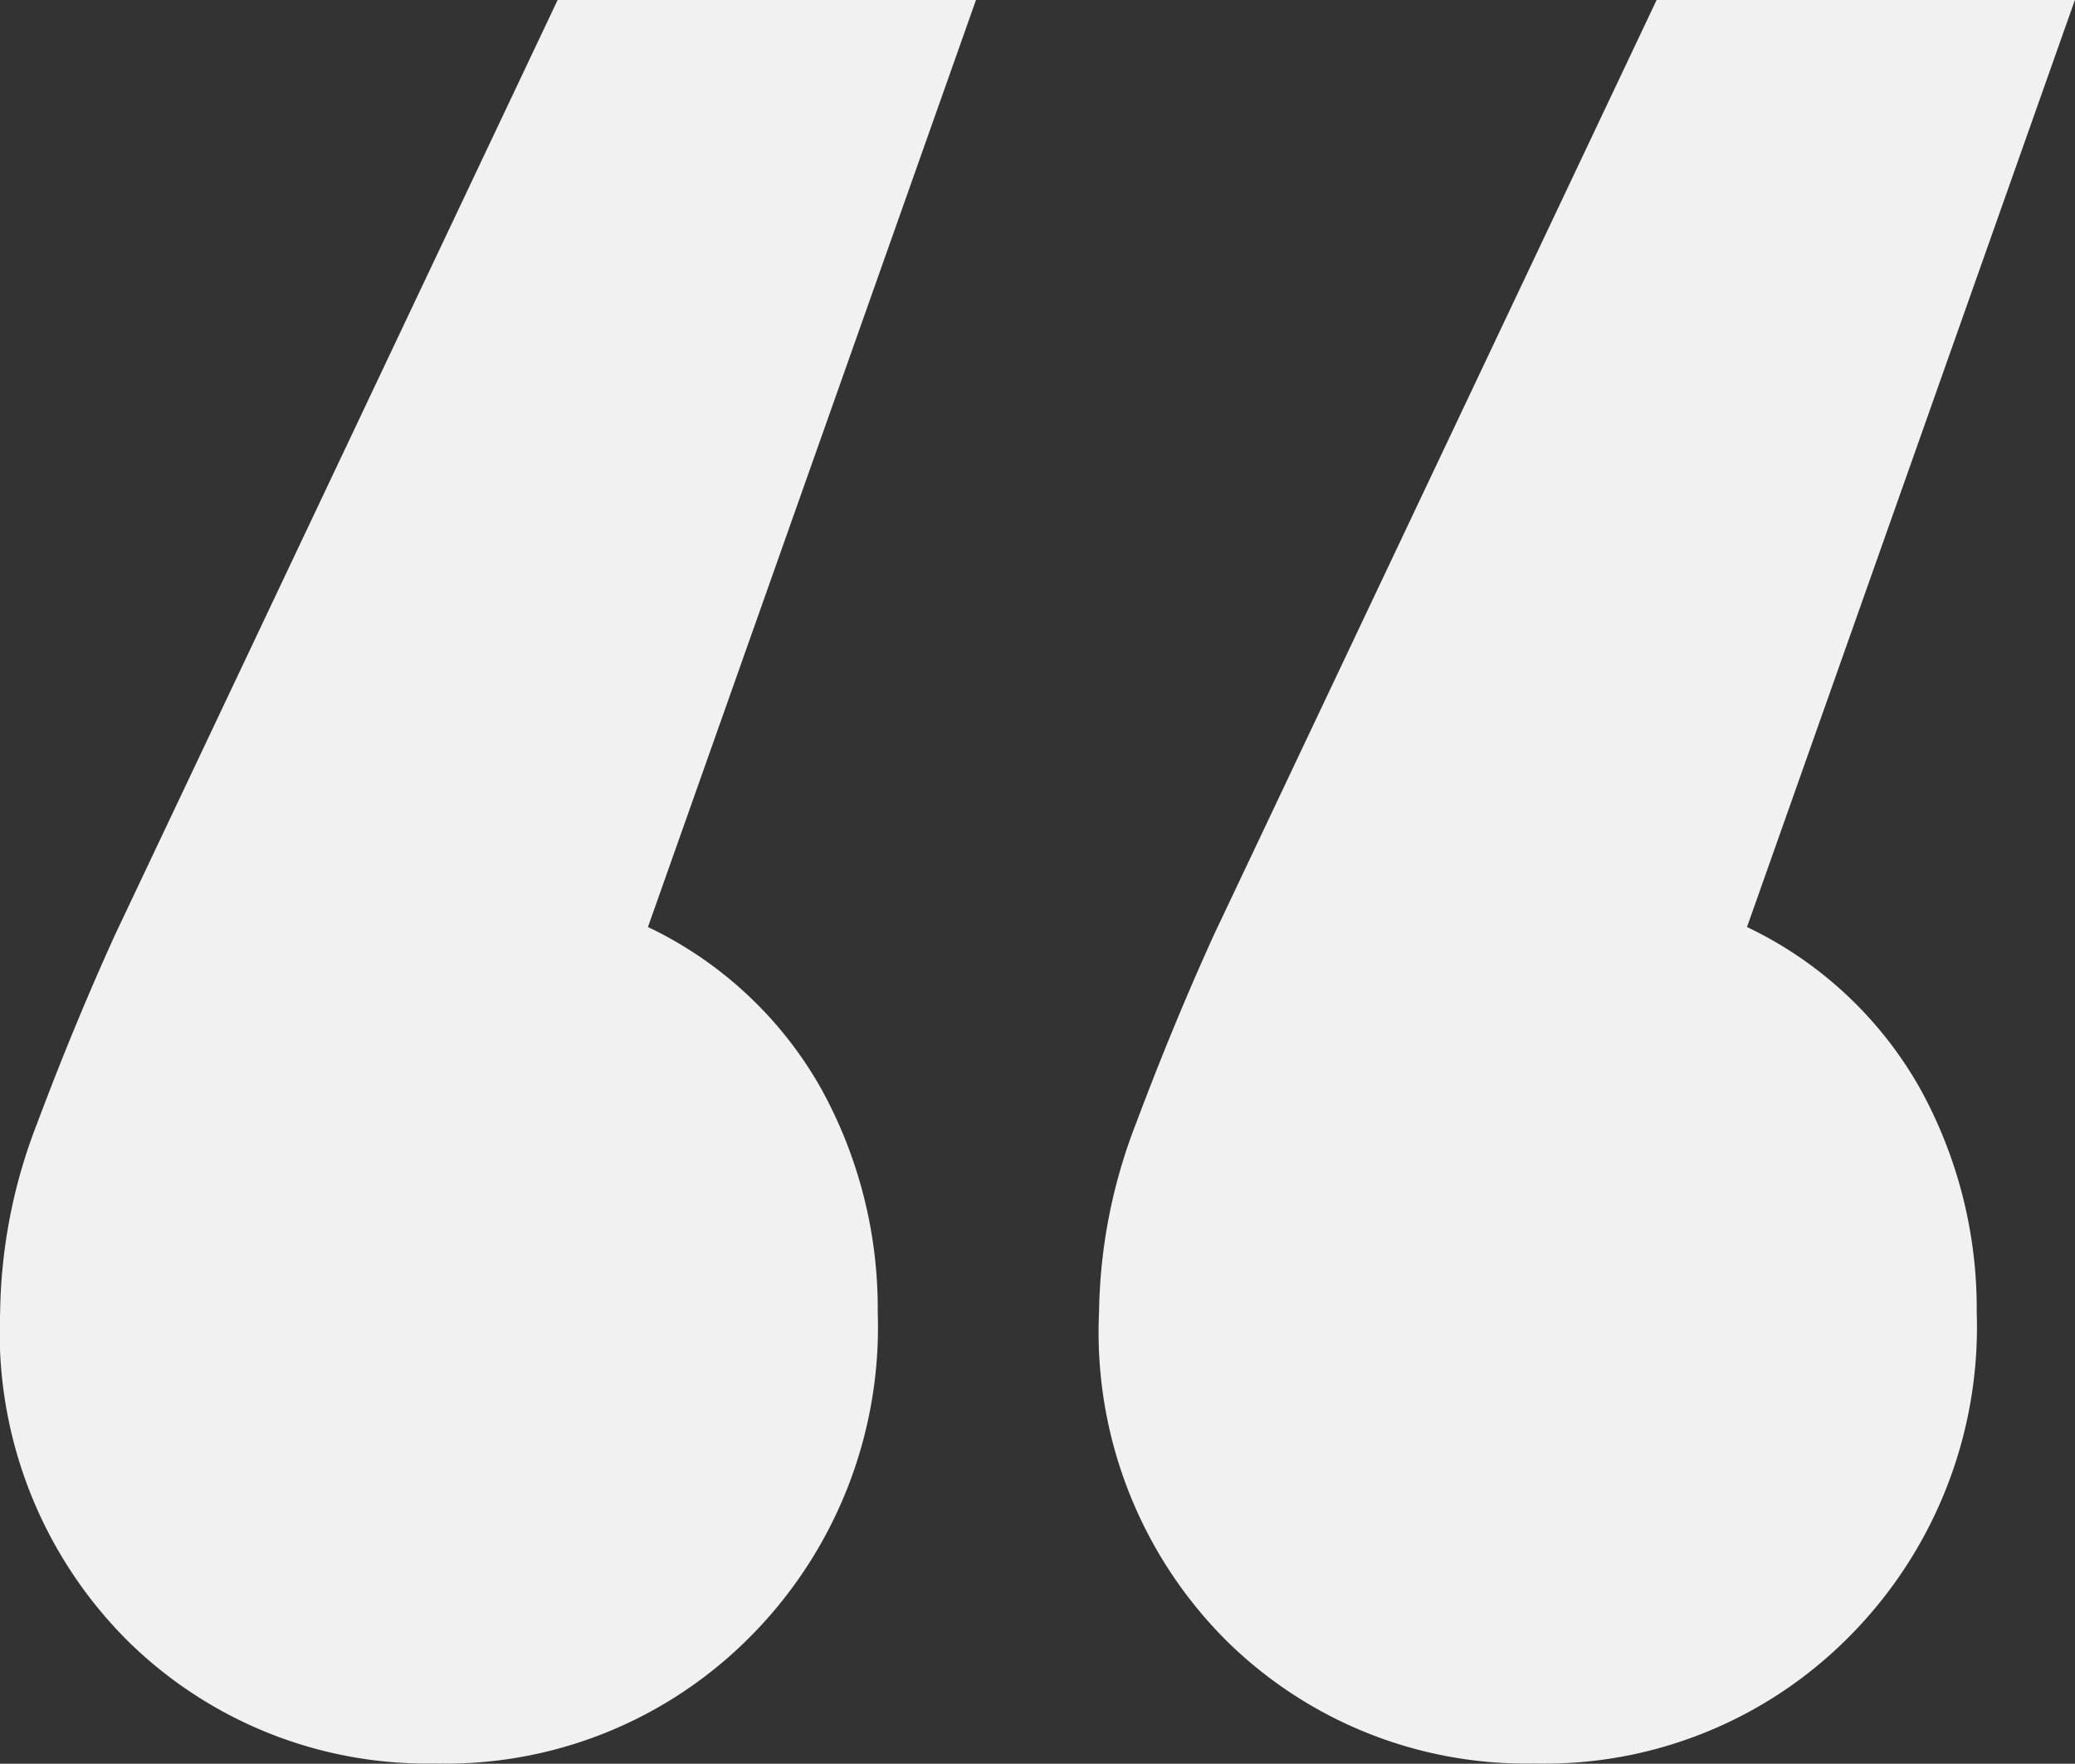
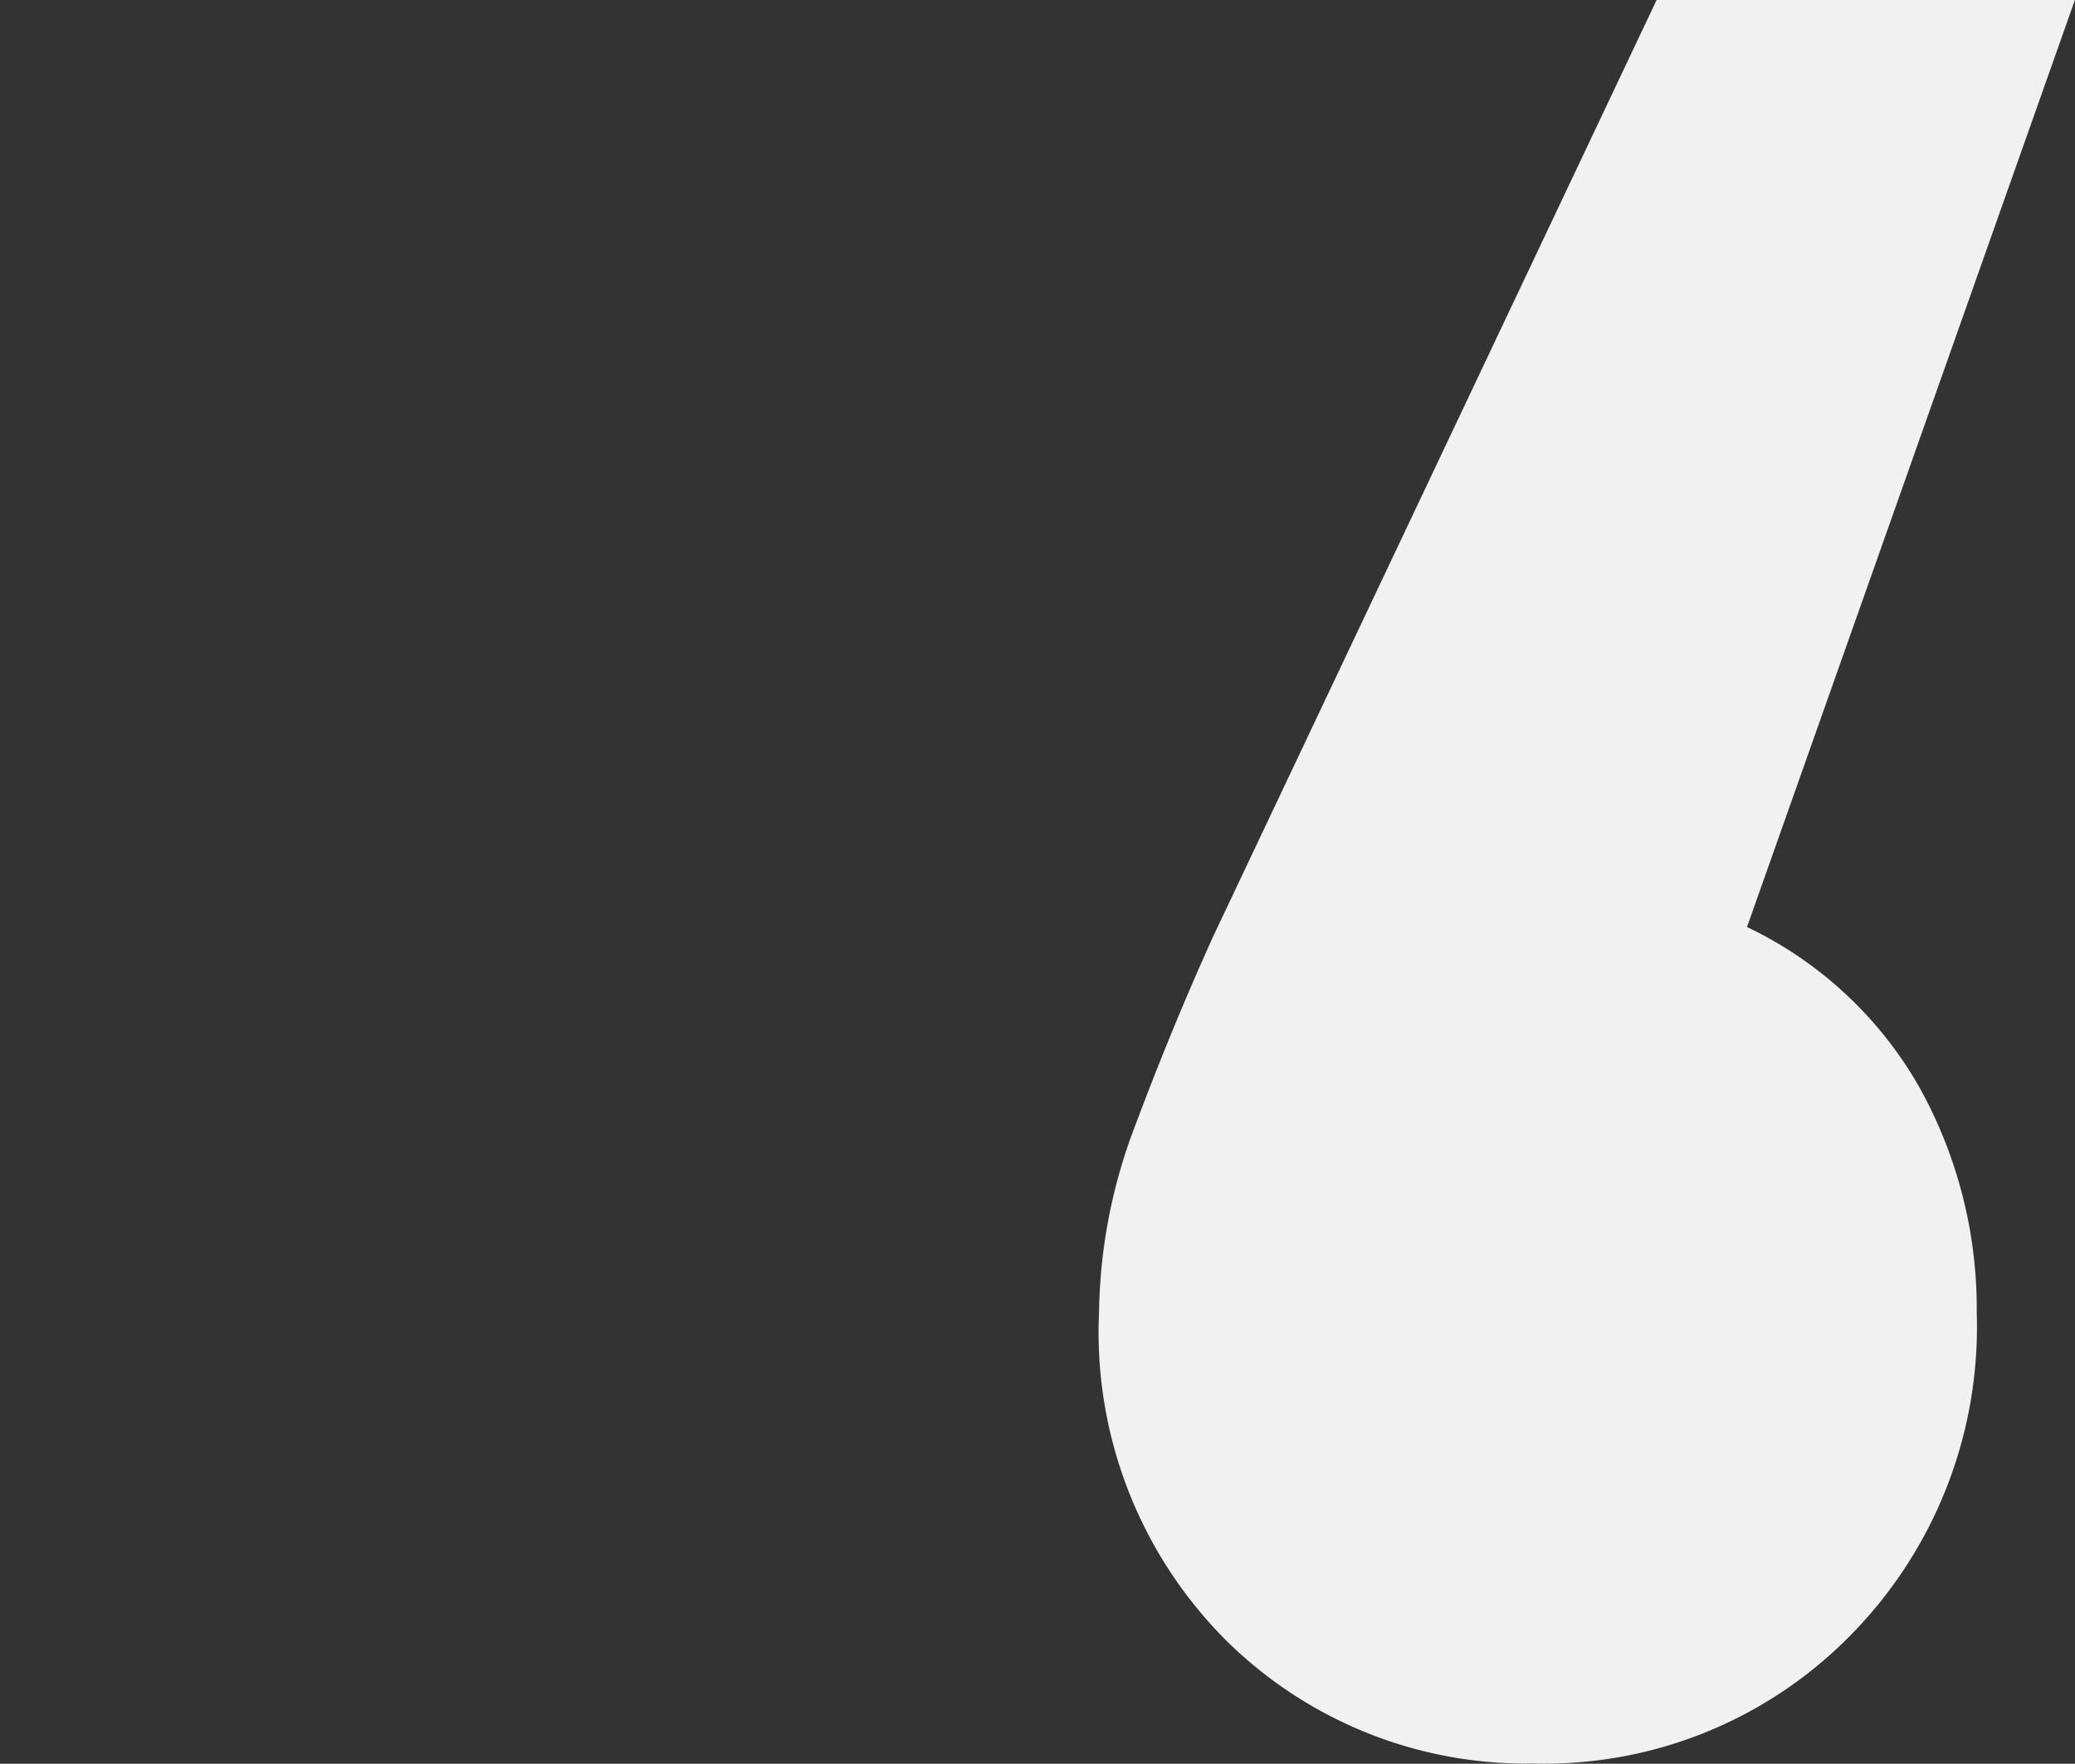
<svg xmlns="http://www.w3.org/2000/svg" width="28.841" height="24.511" viewBox="0 0 28.841 24.511">
  <rect x="0" y="0" width="28.841" height="24.511" fill="#333333" stroke="none" />
  <g id="_" data-name=" " transform="translate(-4.446 -1.647)" style="isolation: isolate">
    <g id="Groupe_401" data-name="Groupe 401" style="isolation: isolate">
-       <path id="Tracé_1571" data-name="Tracé 1571" d="M15.846,16.752a6.325,6.325,0,0,1,.8,3.135,6.1,6.1,0,0,1-1.767,4.5,5.955,5.955,0,0,1-4.389,1.768,5.925,5.925,0,0,1-4.275-1.71,6.052,6.052,0,0,1-1.767-4.561,7.464,7.464,0,0,1,.513-2.622q.513-1.368,1.083-2.622l6.156-13h5.814L13.452,14.53A5.455,5.455,0,0,1,15.846,16.752Z" fill="#F1F1F1" />
      <path id="Tracé_1572" data-name="Tracé 1572" d="M31.121,16.752a6.326,6.326,0,0,1,.8,3.135,6.1,6.1,0,0,1-1.768,4.5,5.953,5.953,0,0,1-4.388,1.768,5.927,5.927,0,0,1-4.276-1.71,6.052,6.052,0,0,1-1.767-4.561,7.487,7.487,0,0,1,.513-2.622q.513-1.368,1.083-2.622l6.157-13h5.813L28.728,14.53A5.452,5.452,0,0,1,31.121,16.752Z" fill="#F1F1F1" />
    </g>
  </g>
</svg>